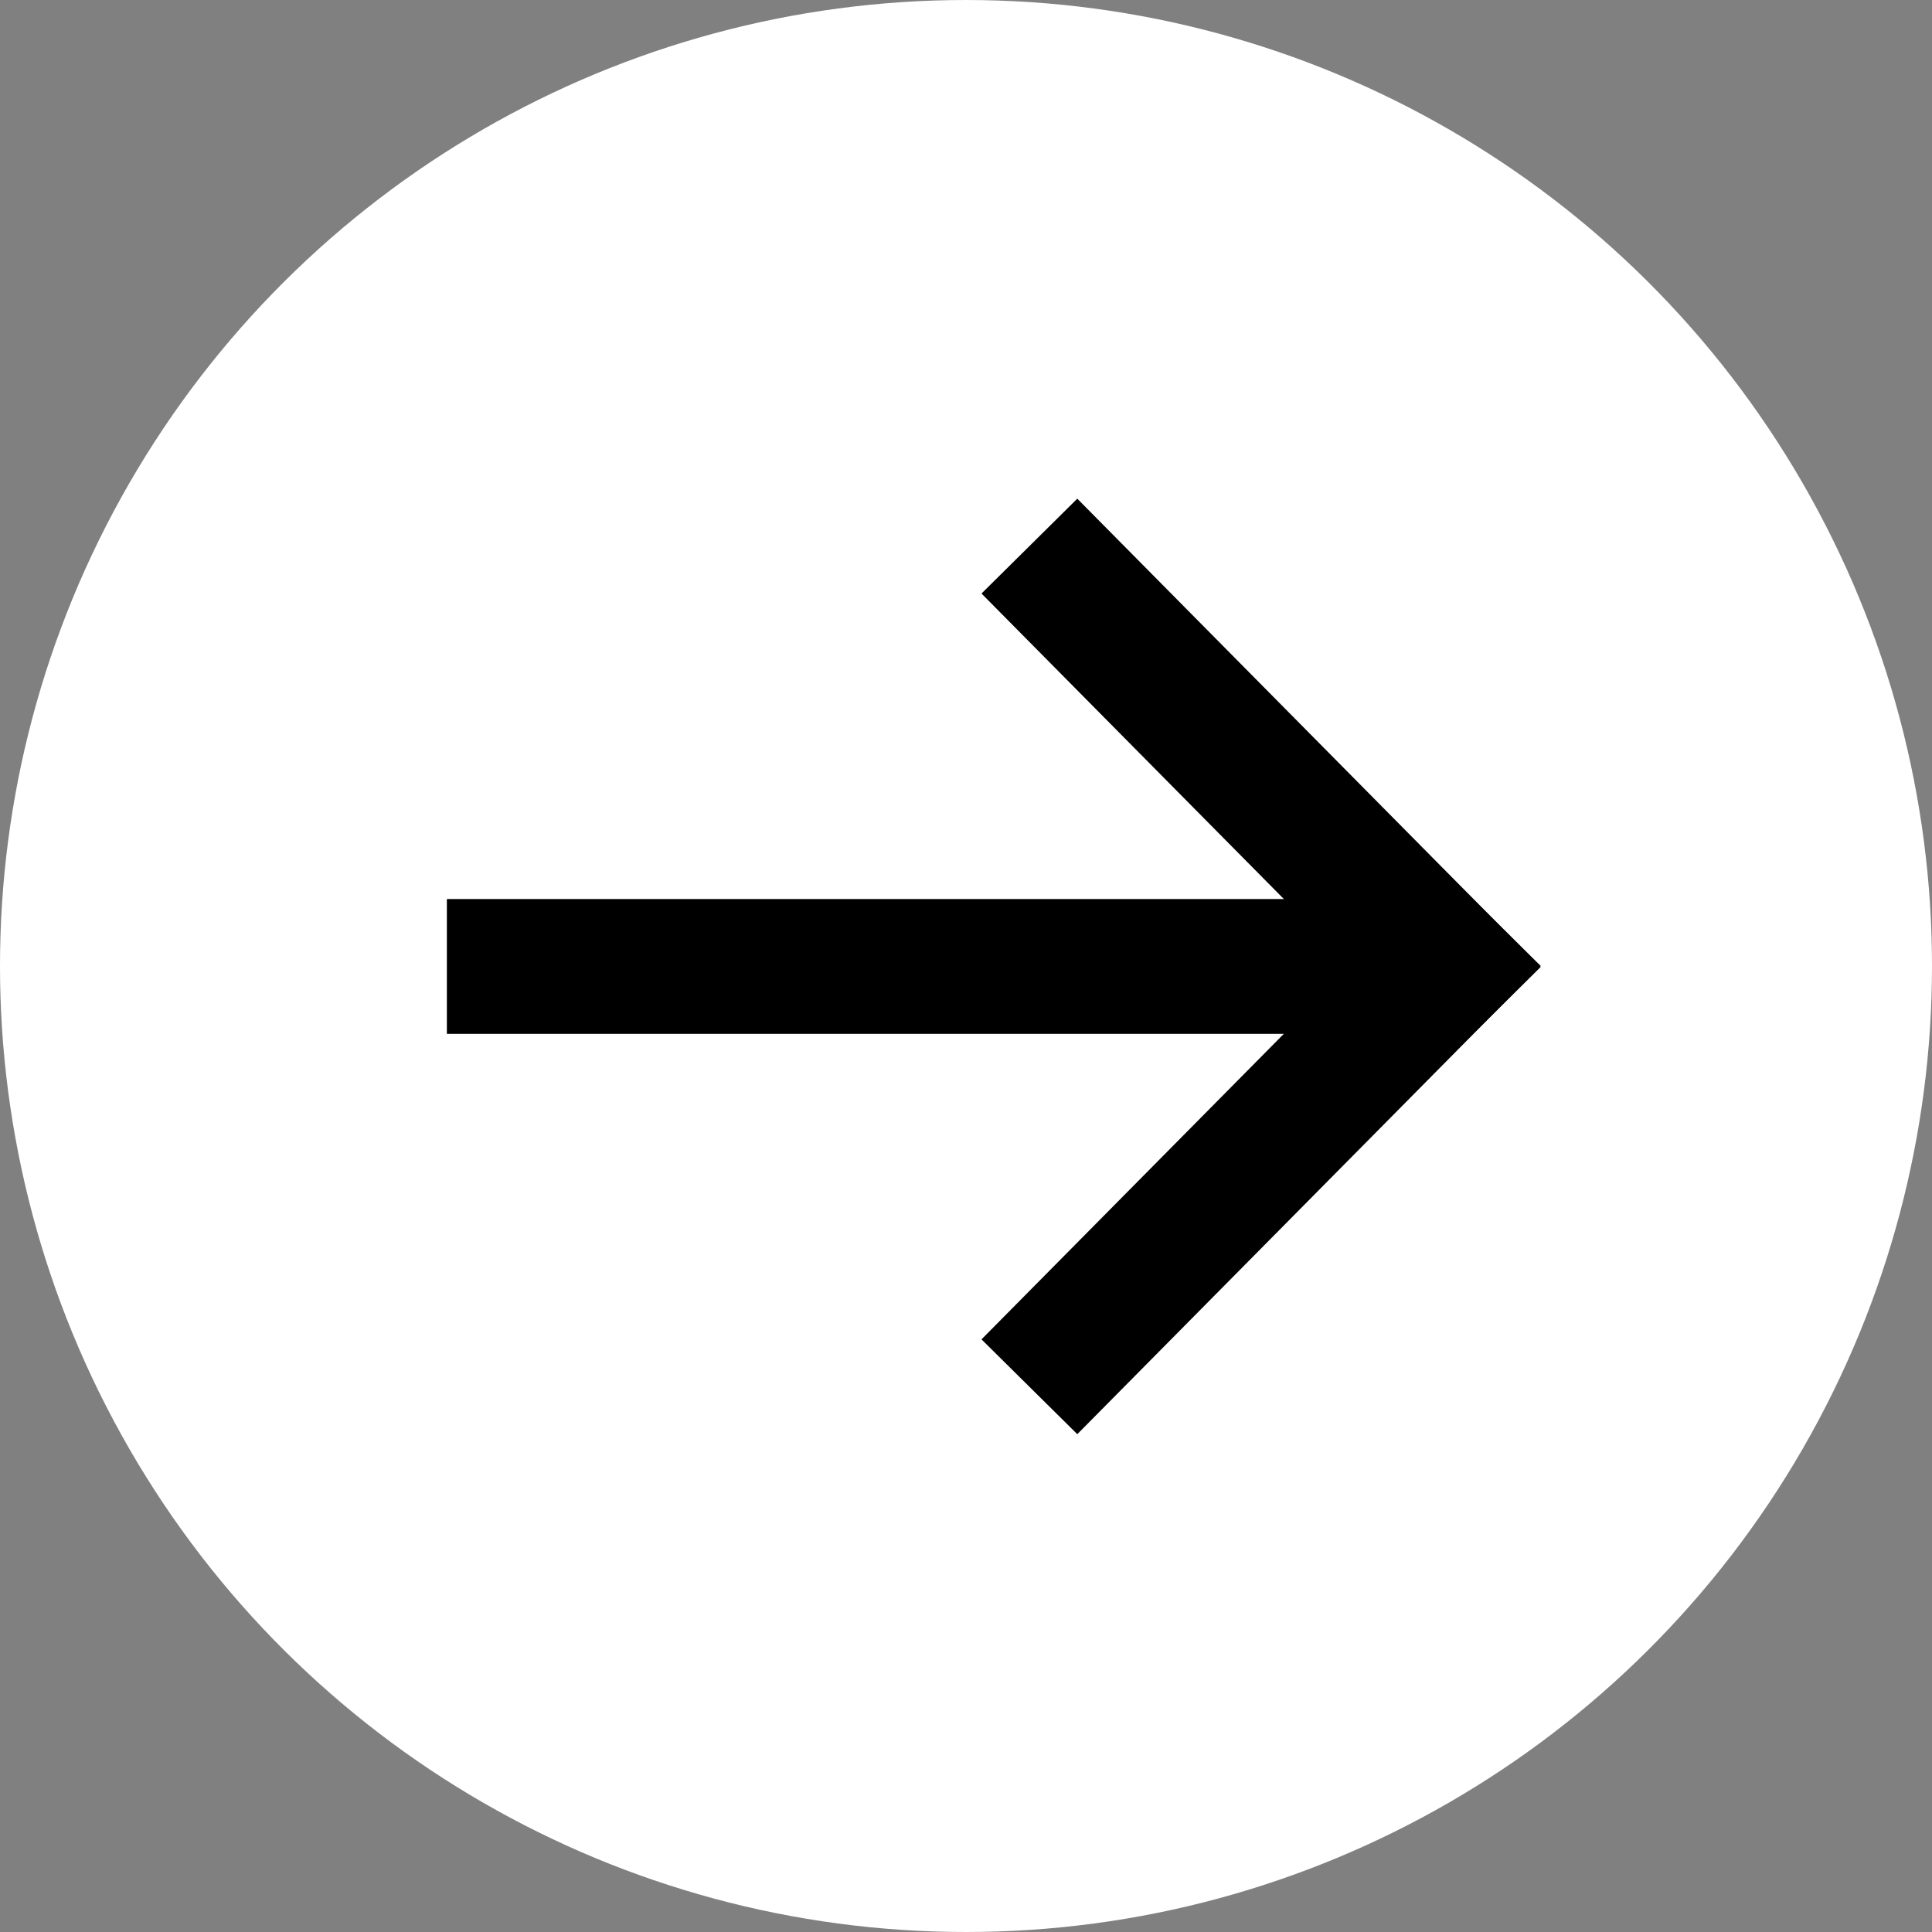
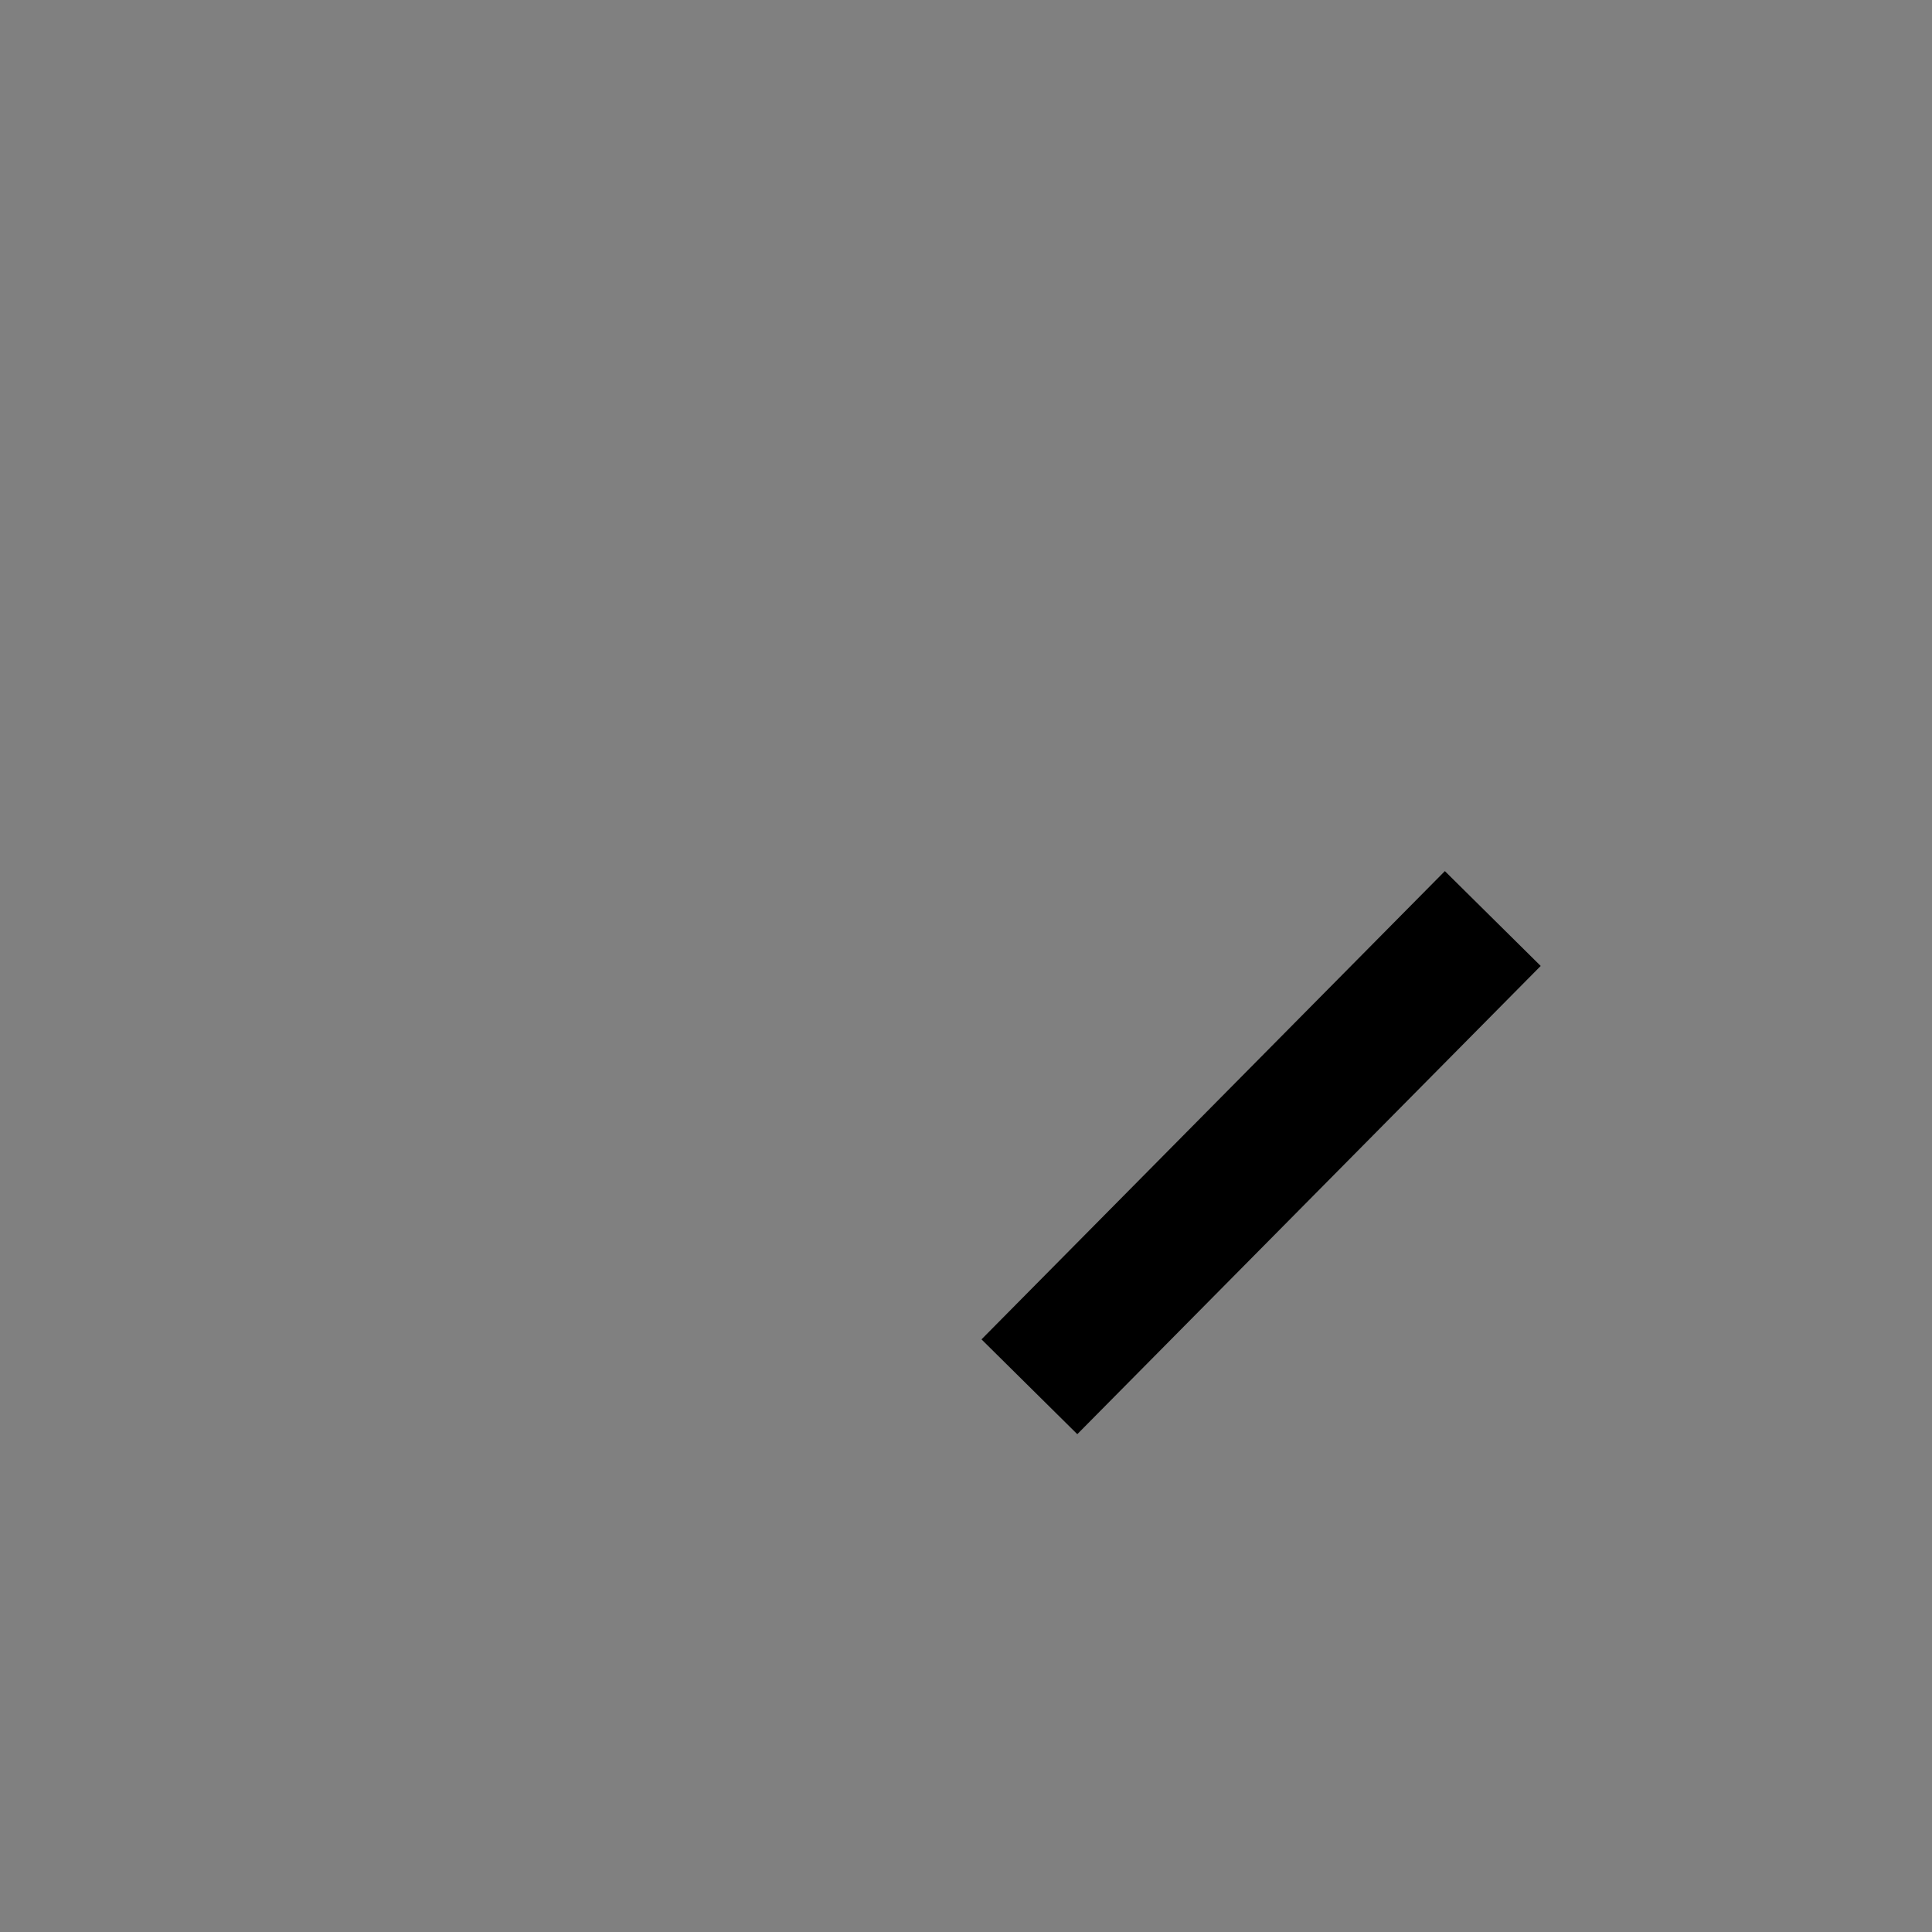
<svg xmlns="http://www.w3.org/2000/svg" width="43" height="43" viewBox="0 0 43 43">
  <rect x="0" y="0" width="43" height="43" fill="#808080" stroke="none" />
  <g id="Gruppe_274" data-name="Gruppe 274" transform="translate(0.788 43.014) rotate(-90)">
    <g id="Gruppe_273" data-name="Gruppe 273">
      <g id="Gruppe_272" data-name="Gruppe 272">
-         <circle id="Ellipse_1" data-name="Ellipse 1" cx="21.5" cy="21.5" r="21.5" transform="translate(0.014 -0.788)" fill="#fff" />
-       </g>
+         </g>
      <g id="Gruppe_2" data-name="Gruppe 2" transform="translate(13.215 9.158)">
        <g id="Gruppe_1" data-name="Gruppe 1" transform="translate(0 14.02)">
          <path id="Linie_1" data-name="Linie 1" d="M8.3,10.325-2.121.011l2.11-2.132L10.411,8.192Z" />
-           <path id="Linie_2" data-name="Linie 2" d="M-.011,10.325l-2.11-2.132L8.3-2.121,10.411.011Z" transform="translate(8.289)" />
        </g>
-         <path id="Linie_3" data-name="Linie 3" d="M1.5,21.84h-3V0h3Z" transform="translate(8.289)" />
      </g>
    </g>
  </g>
</svg>